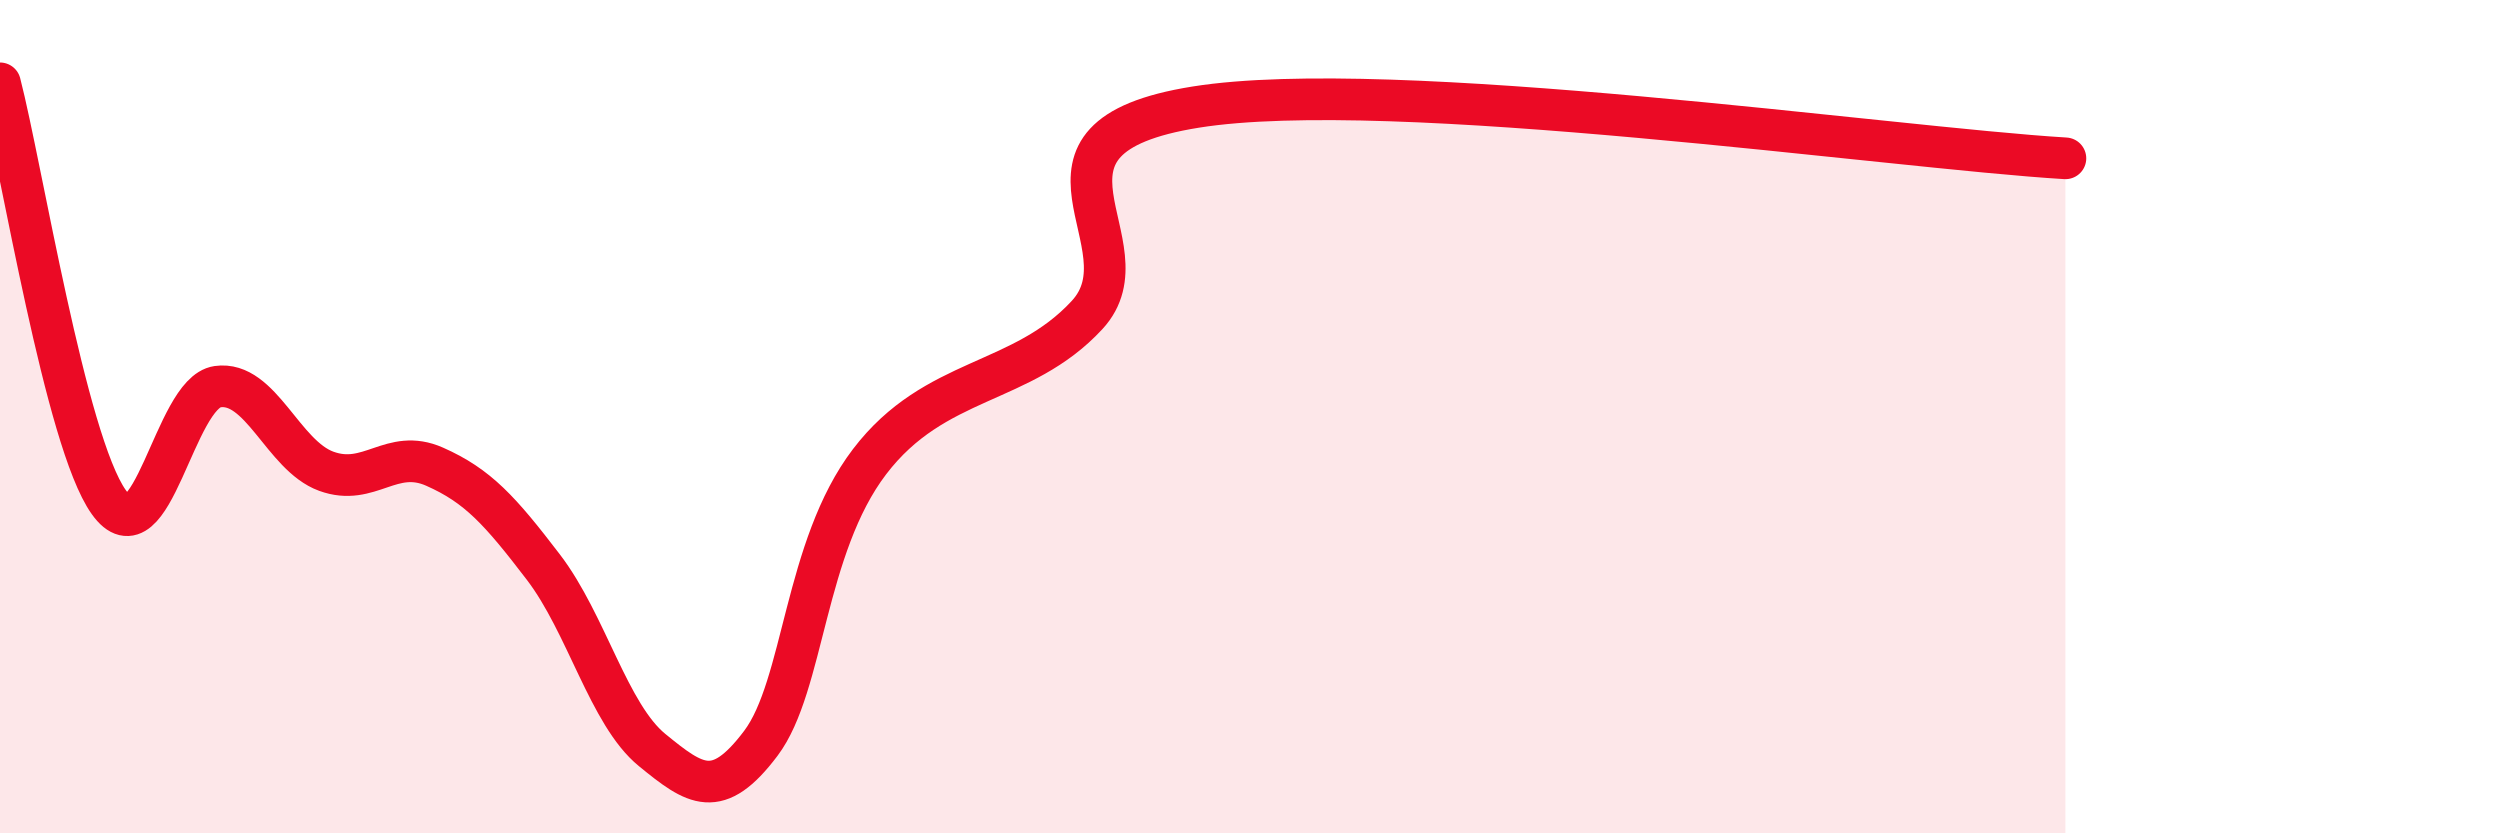
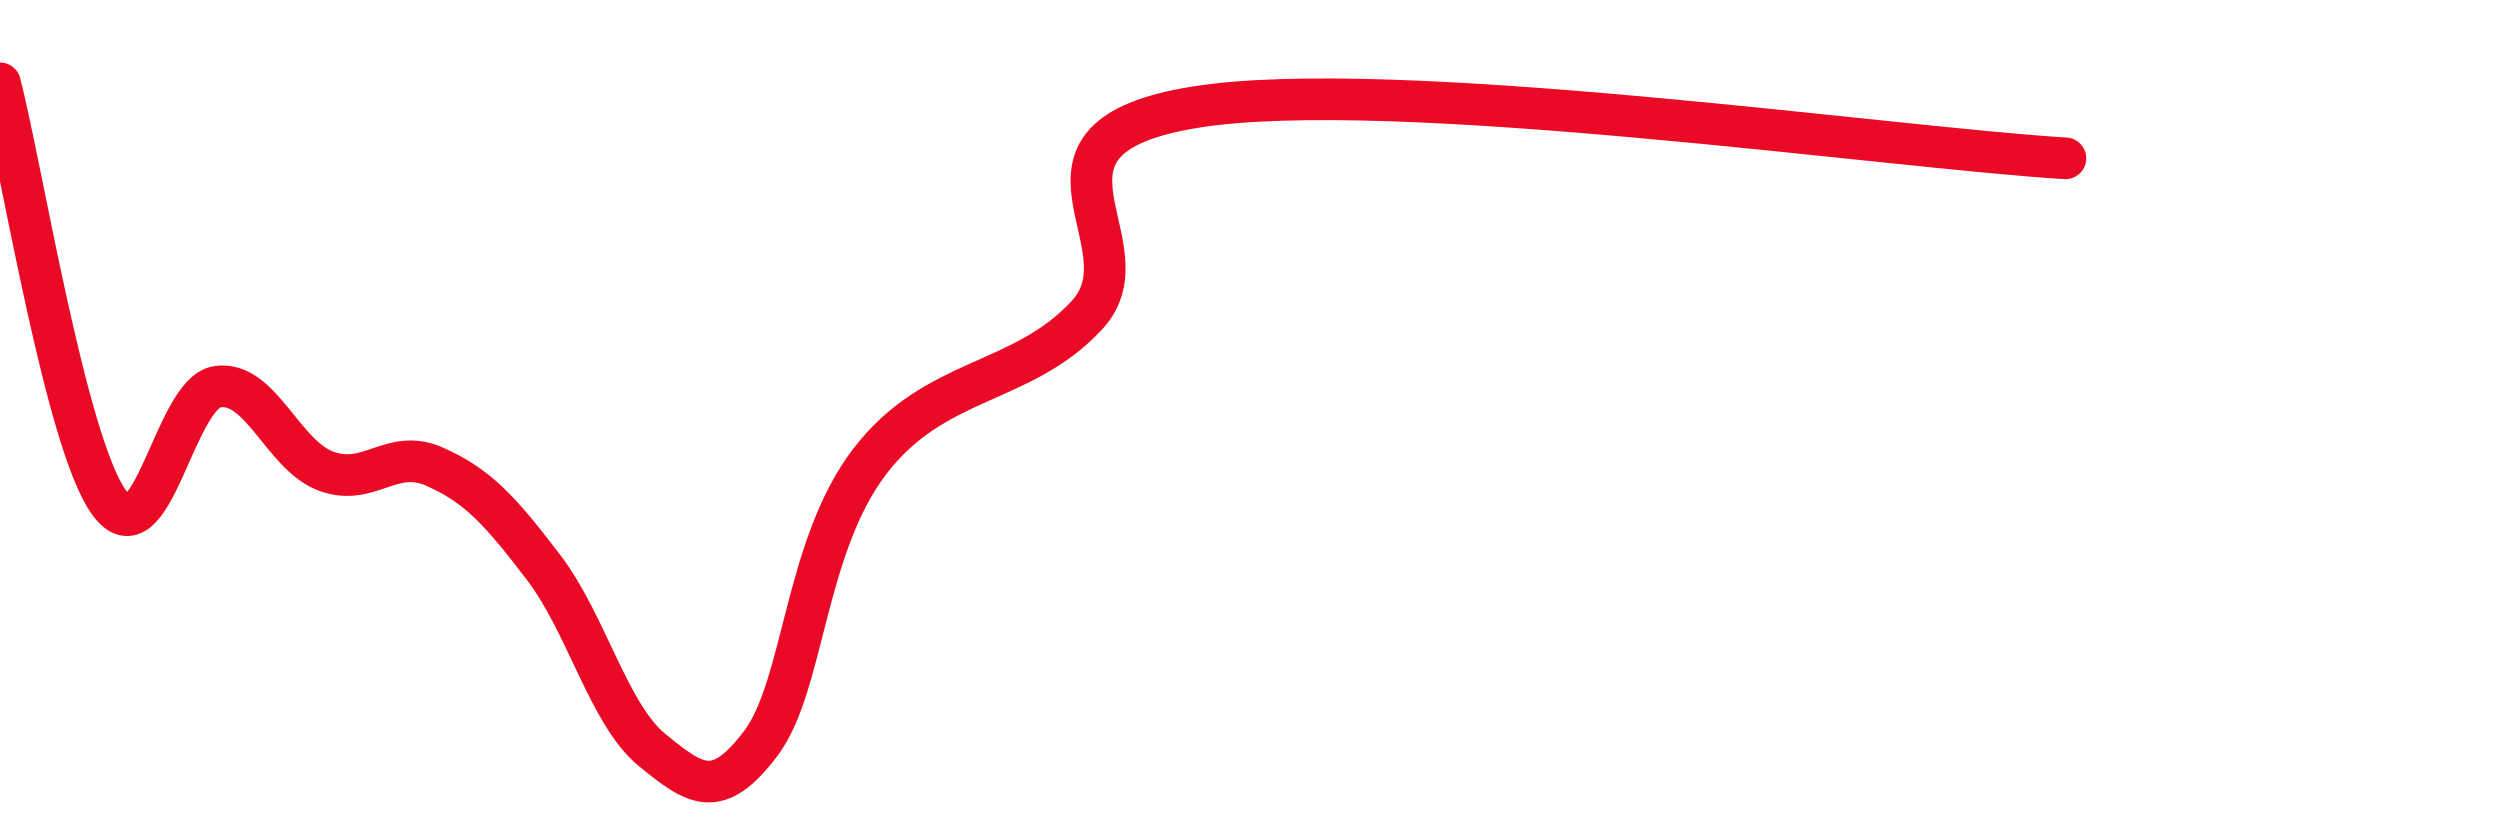
<svg xmlns="http://www.w3.org/2000/svg" width="60" height="20" viewBox="0 0 60 20">
-   <path d="M 0,2 C 0.52,4.01 1.57,10.59 2.61,12.05 C 3.65,13.51 4.18,9.43 5.22,9.28 C 6.26,9.13 6.79,10.93 7.83,11.31 C 8.87,11.69 9.39,10.74 10.43,11.2 C 11.47,11.66 12,12.25 13.04,13.61 C 14.08,14.97 14.61,17.15 15.65,18 C 16.69,18.85 17.22,19.22 18.26,17.84 C 19.3,16.46 19.3,13.14 20.87,11.08 C 22.44,9.02 24.52,9.26 26.09,7.56 C 27.66,5.86 24,3.32 28.7,2.57 C 33.4,1.82 45.4,3.55 49.57,3.8L49.57 20L0 20Z" fill="#EB0A25" opacity="0.1" stroke-linecap="round" stroke-linejoin="round" />
  <path d="M 0,2 C 0.52,4.01 1.57,10.59 2.61,12.05 C 3.65,13.51 4.18,9.43 5.22,9.28 C 6.26,9.13 6.79,10.93 7.83,11.31 C 8.87,11.69 9.39,10.74 10.43,11.2 C 11.47,11.66 12,12.25 13.04,13.61 C 14.08,14.97 14.61,17.15 15.65,18 C 16.69,18.85 17.22,19.22 18.26,17.84 C 19.3,16.46 19.3,13.14 20.87,11.08 C 22.44,9.02 24.52,9.26 26.09,7.56 C 27.66,5.86 24,3.32 28.7,2.57 C 33.4,1.82 45.4,3.55 49.57,3.8" stroke="#EB0A25" stroke-width="1" fill="none" stroke-linecap="round" stroke-linejoin="round" />
</svg>